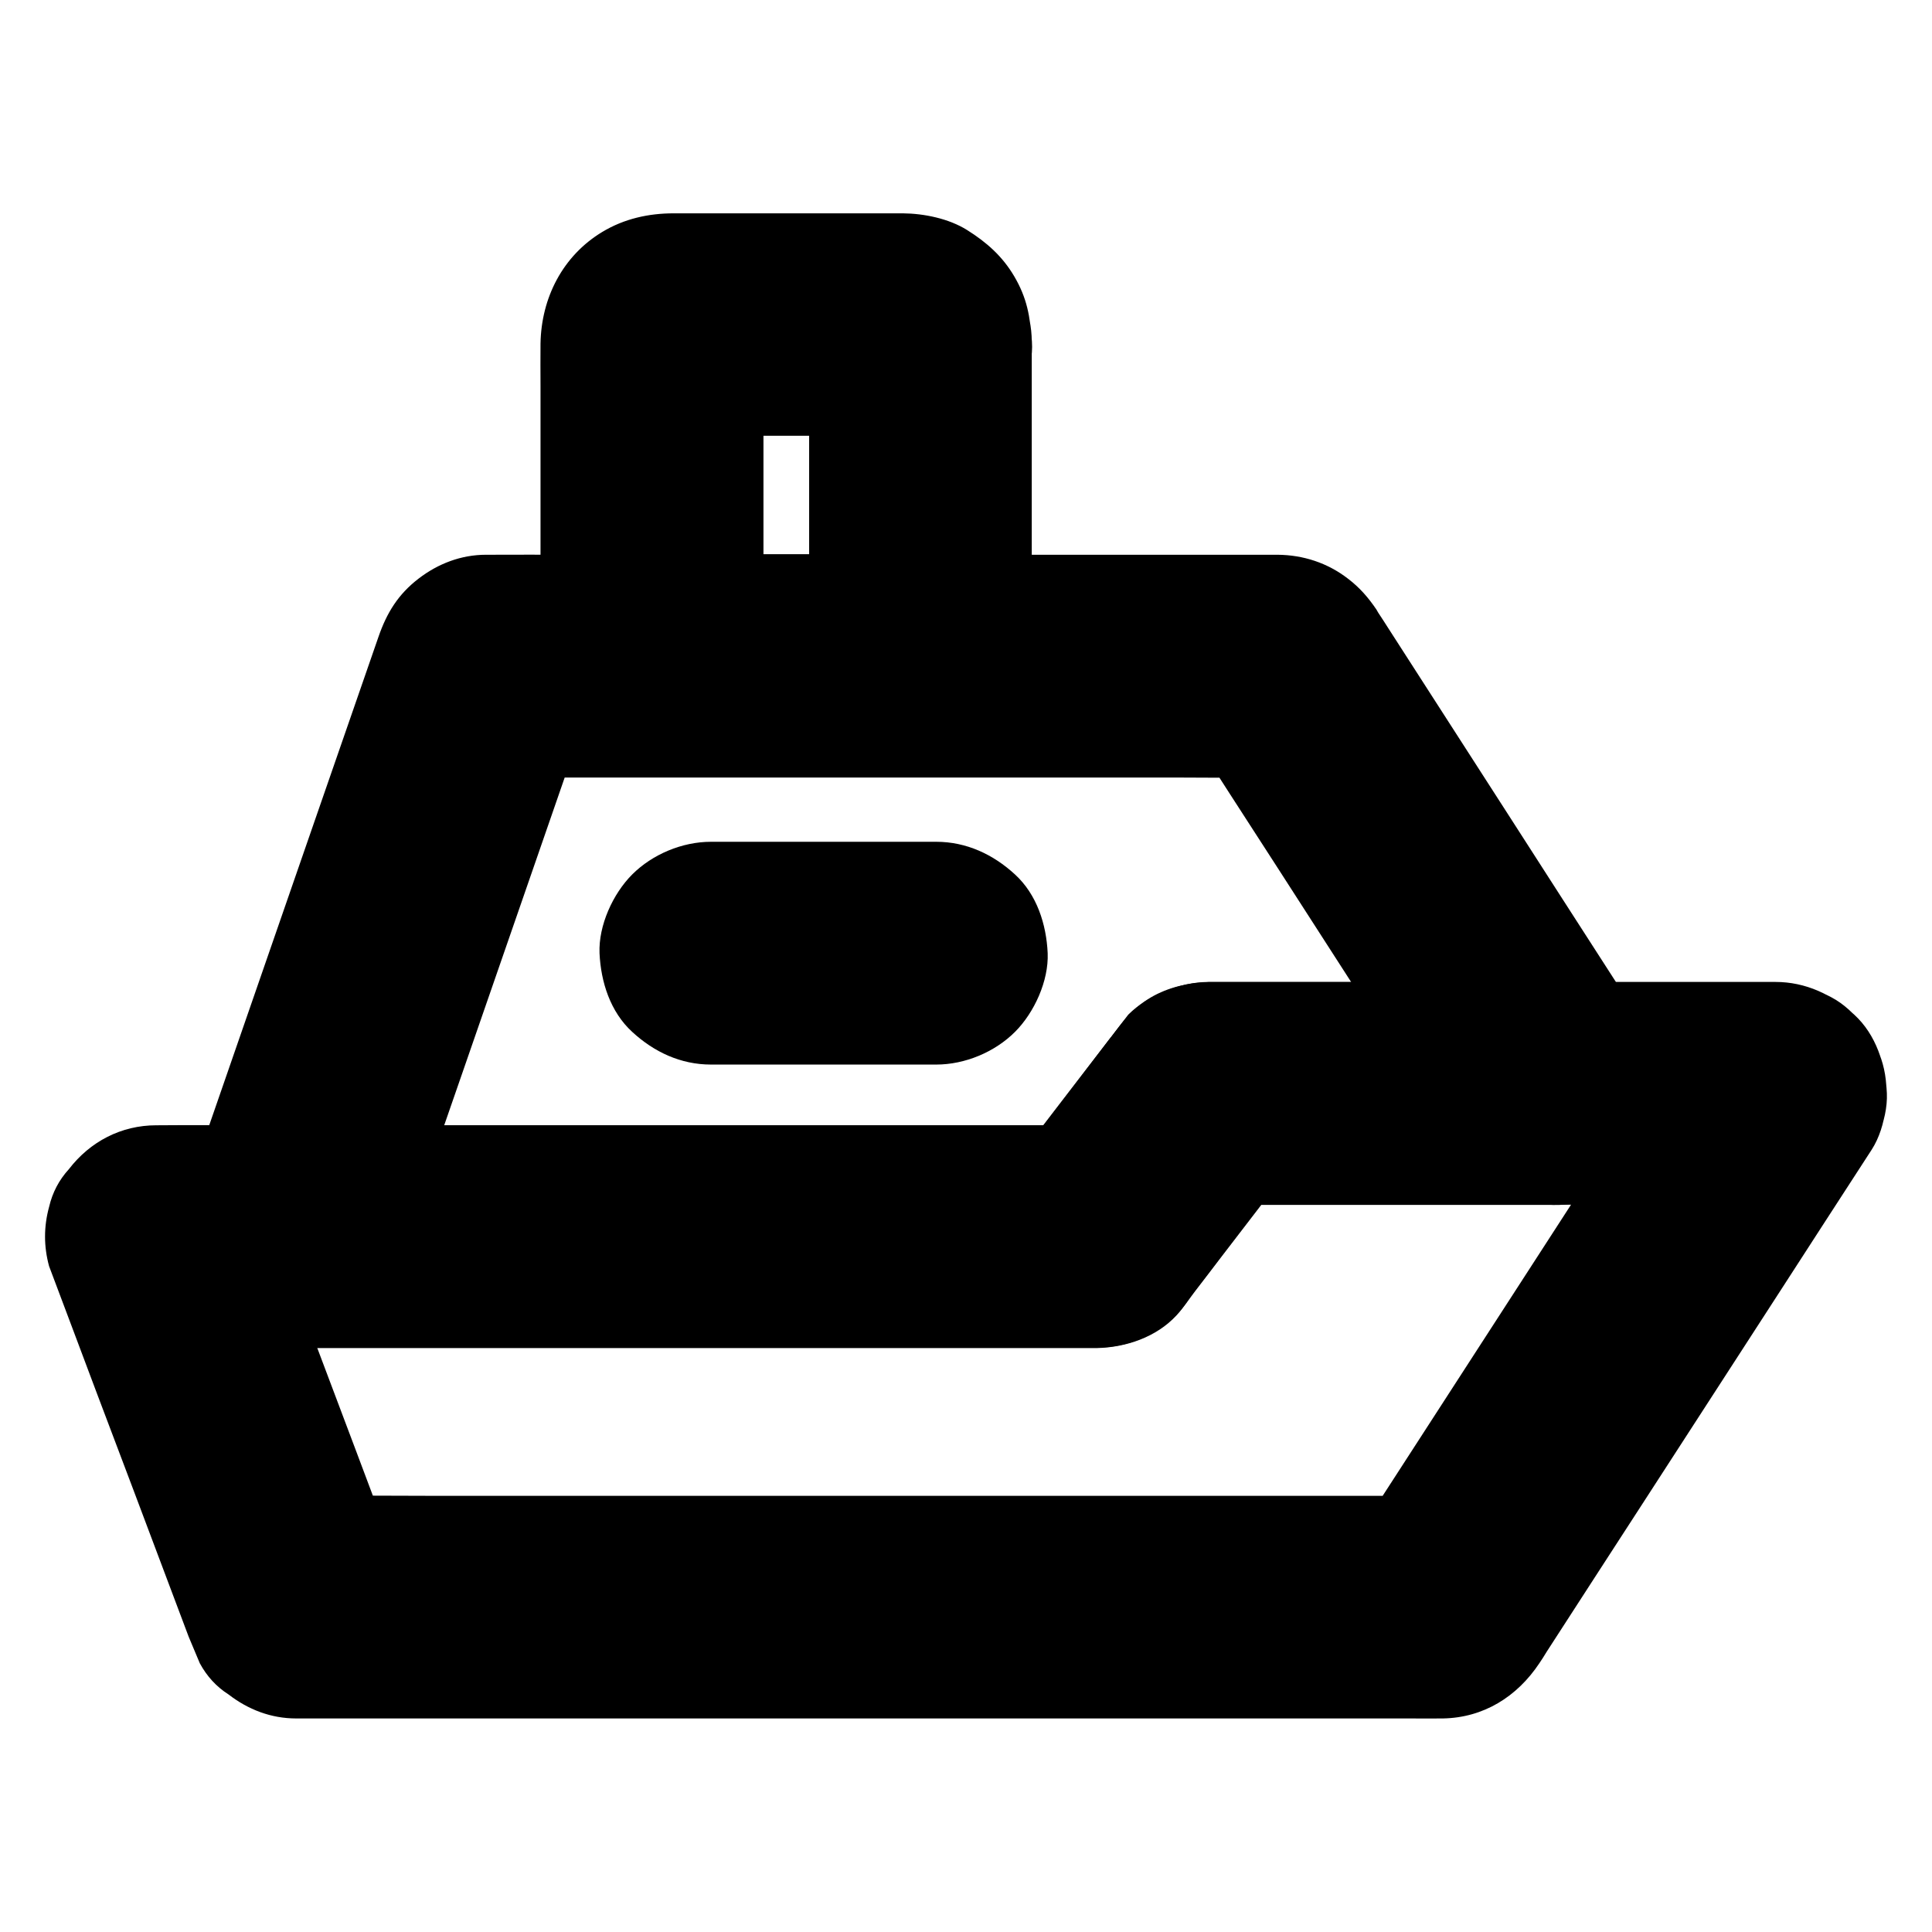
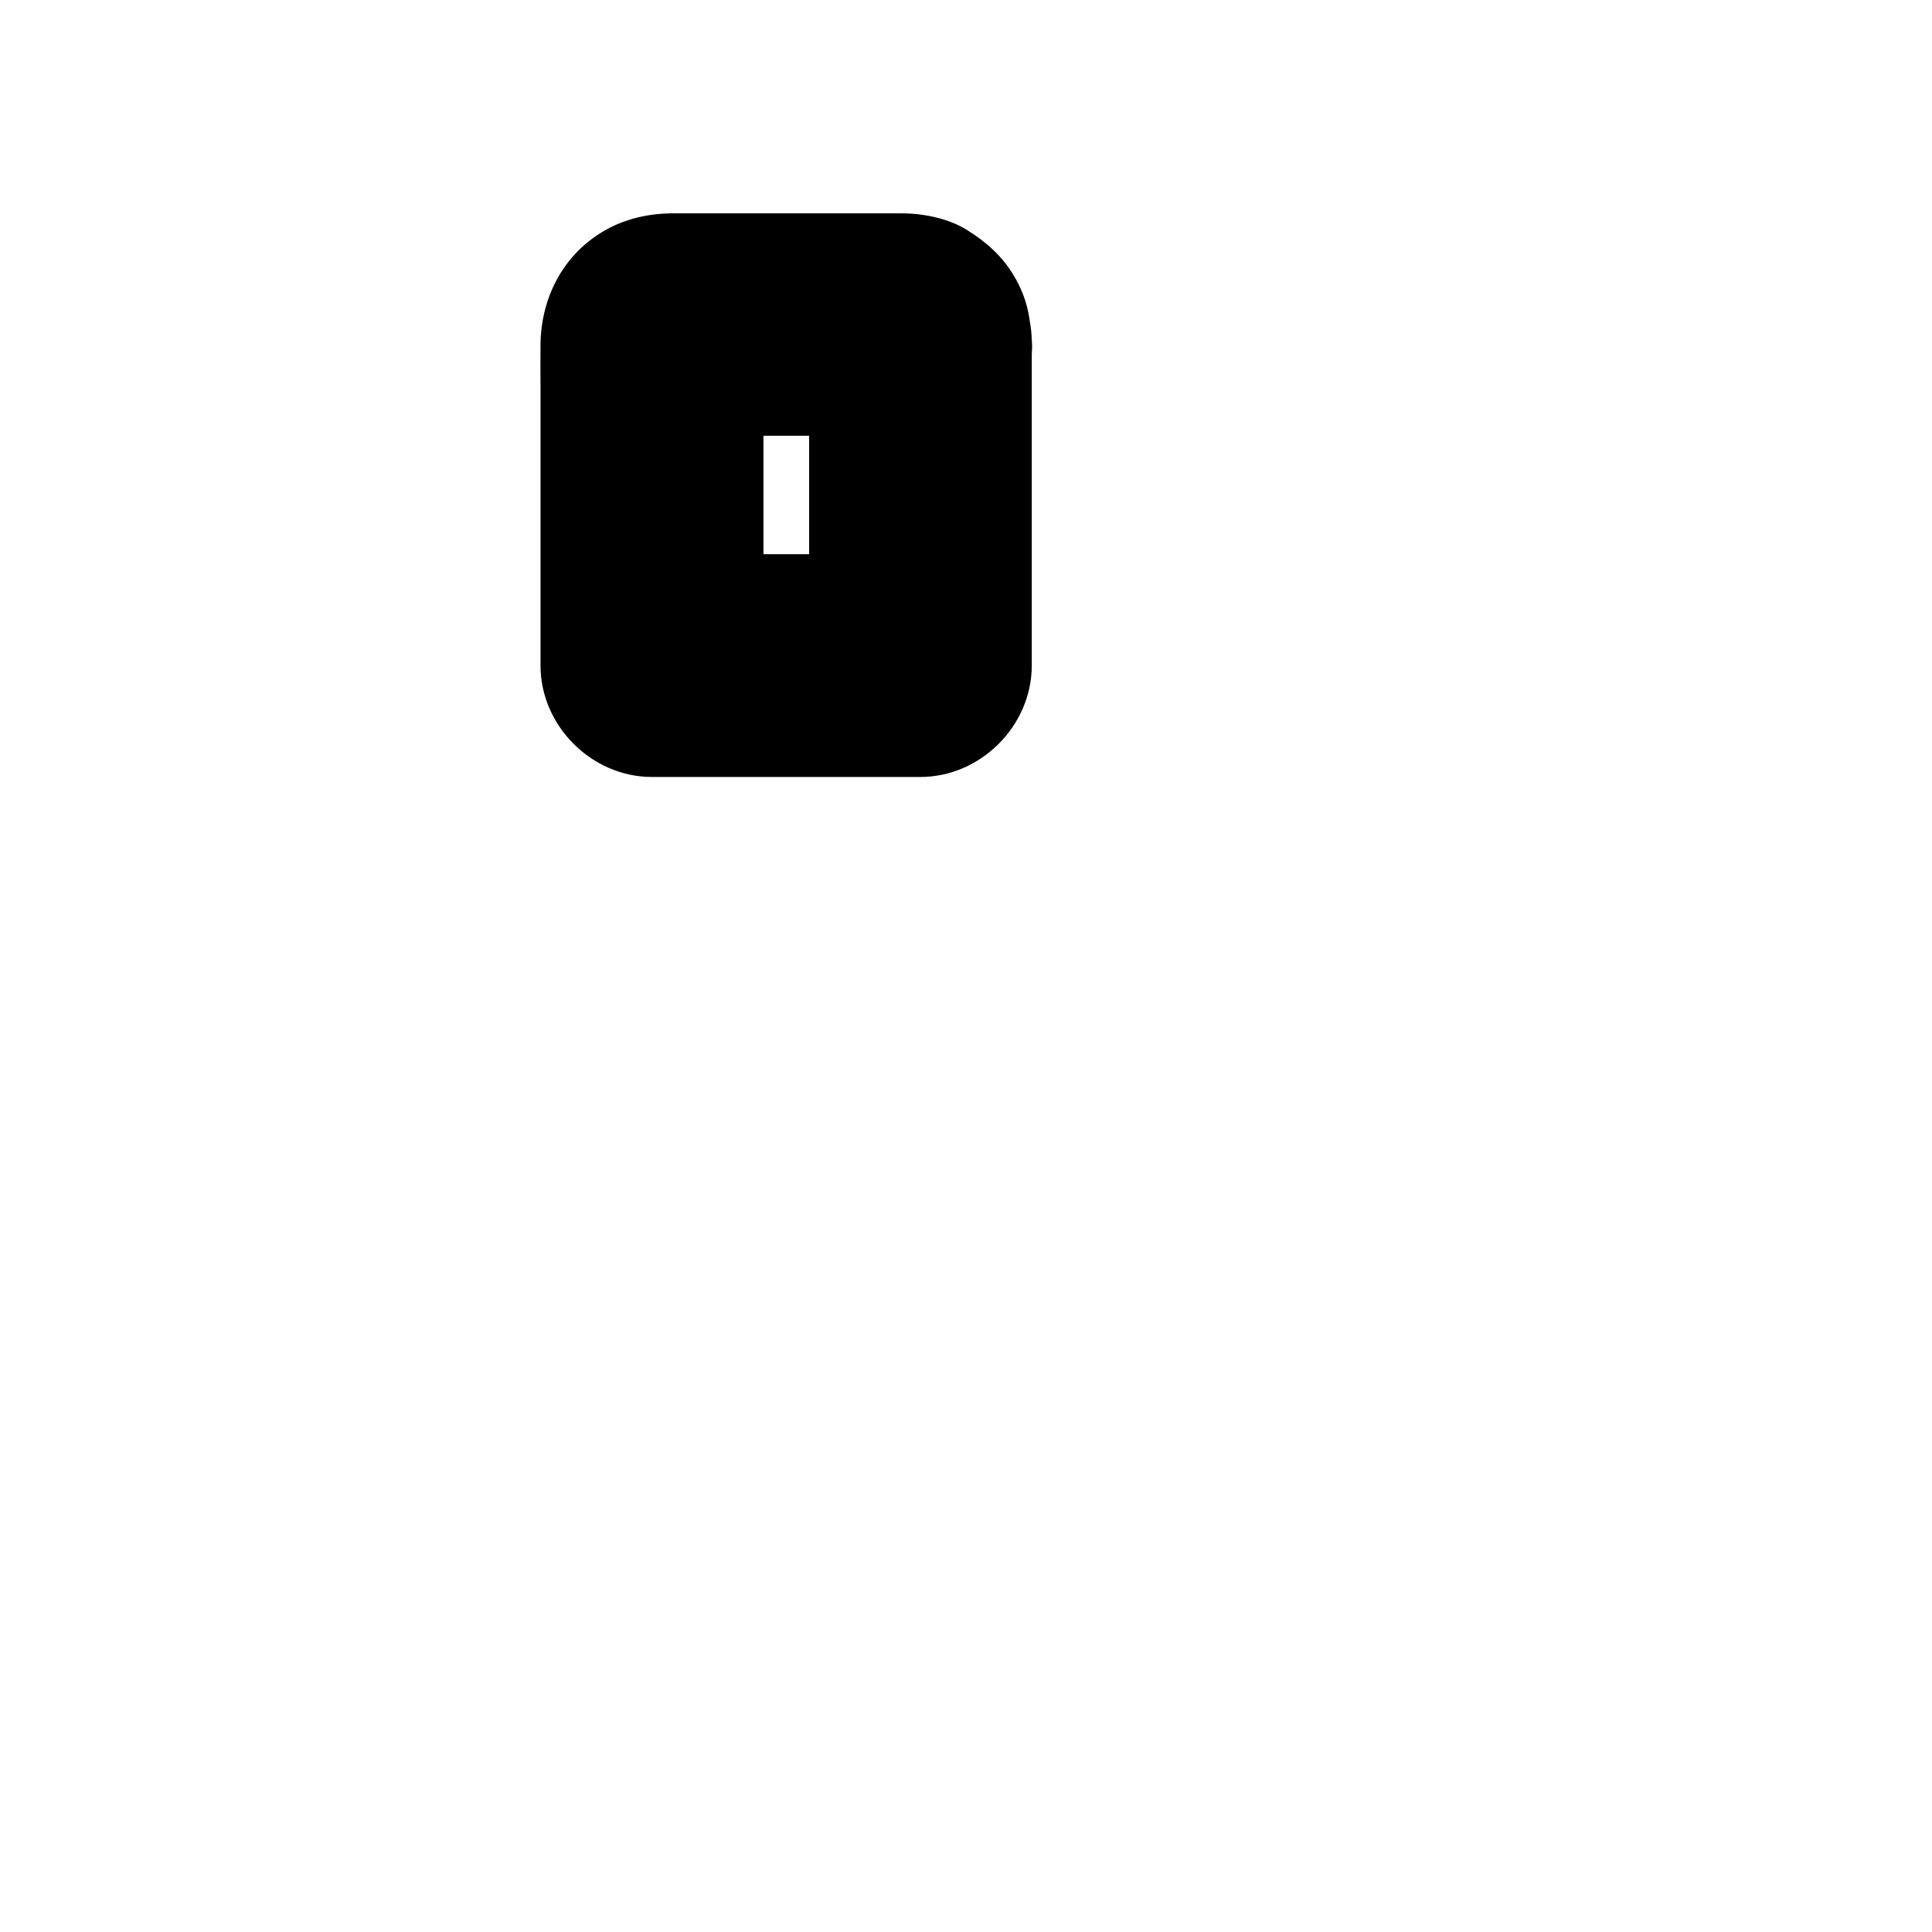
<svg xmlns="http://www.w3.org/2000/svg" fill="#000000" width="800px" height="800px" version="1.1" viewBox="144 144 512 512">
  <g>
-     <path d="m589.03 418.89c-9.891 15.301-19.828 30.652-29.719 45.953-15.793 24.453-31.637 48.855-47.43 73.309-3.641 5.609-7.281 11.266-10.922 16.875 8.512-4.871 16.973-9.742 25.484-14.613h-30.258-72.621-87.82-75.914c-12.301 0-24.551-0.148-36.852 0h-0.492c9.496 7.231 18.992 14.465 28.488 21.648-4.133-11.02-8.316-22.043-12.449-33.113-6.641-17.664-13.332-35.324-19.977-53.039-1.523-4.035-3.051-8.07-4.574-12.152-9.496 12.449-18.992 24.895-28.488 37.391h34.539 78.082 83.395 50.234 3.051 0.051c7.871-0.148 15.301-3.051 20.859-8.66 2.164-2.164 3.102-3.984 4.625-6.004 0.195-0.297 0.441-0.543 0.641-0.836 1.18-1.523 2.363-3.102 3.543-4.625 7.676-10.035 15.398-20.074 23.074-30.062 0.59-0.789 1.18-1.523 1.77-2.312-8.512 4.871-16.973 9.742-25.484 14.613h51.168 80.887 18.598c7.578 0 15.5-3.297 20.859-8.66 5.117-5.117 8.953-13.531 8.66-20.859-0.344-7.625-2.856-15.547-8.66-20.859-5.758-5.312-12.891-8.66-20.859-8.66h-25.043-54.219-52.102-15.5-3.394c-4.184 0.051-7.922 0.934-11.758 2.559-3.492 1.477-6.789 3.394-9.496 6.102 0 0-4.625 5.953-4.625 6.004l-0.098 0.098c-0.148 0.195-0.297 0.395-0.492 0.641-9.199 12.004-18.449 24.008-27.652 36.062-0.297 0.395-0.59 0.738-0.836 1.133 8.512-4.871 16.973-9.742 25.484-14.613h-24.945-59.336-72.273-62.043c-10.137 0-20.223-0.098-30.355 0h-0.395c-9.348 0-17.562 4.328-23.172 11.609-2.609 2.856-4.379 6.199-5.266 10.035-1.426 5.215-1.426 10.48 0 15.695 4.133 11.02 8.316 22.043 12.449 33.113 6.688 17.621 13.332 35.285 19.973 52.945 1.523 4.035 3.051 8.07 4.574 12.152 0.984 2.363 1.969 4.723 2.953 7.035 1.871 3.445 4.379 6.199 7.625 8.266 5.164 3.984 11.219 6.348 17.91 6.348h18.598 47.23 63.863 67.648 59.383 38.82c2.609 0 5.266 0.051 7.871 0h0.492c10.773-0.195 19.633-5.758 25.535-14.613 0.051-0.051 0.051-0.098 0.098-0.148 0.641-0.934 1.23-1.871 1.82-2.856 8.414-13.039 16.875-26.074 25.289-39.066 12.055-18.598 24.059-37.195 36.113-55.793 7.871-12.152 15.695-24.305 23.566-36.406 0.395-0.59 0.789-1.23 1.18-1.82 4.035-6.25 4.922-15.695 2.953-22.73-1.871-6.84-7.184-14.27-13.578-17.664-6.84-3.641-15.152-5.41-22.73-2.953-7.477 2.367-13.281 6.844-17.609 13.535z" />
-     <path d="m556.21 404.28h-59.73-29.863-2.508c-5.215 0.148-10.578 1.379-15.105 4.035-5.019 2.953-7.477 6.543-10.922 11.02-2.609 3.394-5.215 6.84-7.824 10.234-6.988 9.102-13.922 18.156-20.91 27.258 8.512-4.871 16.973-9.742 25.484-14.613h-21.453-51.219-61.895-53.531c-8.707 0-17.367-0.148-26.074 0h-0.395c9.496 12.449 18.992 24.895 28.488 37.391 5.953-17.121 11.855-34.242 17.809-51.363 9.398-27.059 18.746-54.168 28.141-81.23 2.164-6.199 4.281-12.398 6.445-18.598-9.496 7.231-18.992 14.465-28.488 21.648h21.008 50.184 60.91 52.496c8.562 0 17.121 0.148 25.633 0h0.344c-8.512-4.871-16.973-9.742-25.484-14.613 8.215 12.793 16.434 25.586 24.699 38.328 13.086 20.367 26.223 40.688 39.312 61.059 3 4.625 5.953 9.297 8.953 13.922 4.133 6.394 10.184 11.512 17.664 13.578 7.086 1.969 16.48 1.082 22.73-2.953 6.297-4.082 11.855-10.137 13.578-17.664 1.723-7.578 1.328-16.039-2.953-22.73-3.836-5.953-7.625-11.855-11.465-17.809-8.414-13.086-16.875-26.176-25.289-39.312-8.363-12.988-16.727-25.977-25.043-38.918-2.707-4.231-5.461-8.461-8.168-12.695-0.738-1.18-1.523-2.363-2.262-3.492-0.195-0.297-0.395-0.59-0.543-0.887-0.051-0.051-0.098-0.148-0.098-0.195-2.215-3.297-4.527-5.953-7.625-8.316-5.41-4.184-11.855-6.297-18.695-6.348h-2.754-10.43-36.262-48.117-49.789-40.441c-6.988 0-13.973-0.051-20.961 0h-0.984c-6.594 0-12.742 2.363-17.91 6.348-5.312 4.082-8.363 8.953-10.578 15.352-5.953 17.121-11.855 34.242-17.809 51.363-9.398 27.059-18.746 54.168-28.141 81.23-2.164 6.199-4.281 12.398-6.445 18.598-1.426 5.215-1.426 10.48 0 15.695 0.934 3.836 2.656 7.184 5.266 10.035 5.609 7.281 13.824 11.609 23.172 11.609h31.145 69.715 72.668 40 0.934c7.625-0.195 15.645-2.902 20.961-8.66 1.82-1.969 3.297-4.281 4.922-6.394 2.363-3.051 4.676-6.102 7.035-9.199 6.789-8.855 13.578-17.711 20.367-26.52 0.441-0.59 0.887-1.18 1.328-1.77-8.512 4.871-16.973 9.742-25.484 14.613h31.191 49.691 11.414c7.578 0 15.5-3.297 20.859-8.66 5.117-5.117 8.953-13.531 8.66-20.859-0.344-7.625-2.856-15.547-8.66-20.859-5.797-5.309-12.93-8.656-20.898-8.656z" />
    <path d="m358.43 234.49v28.98 46.25 10.676c9.84-9.84 19.68-19.68 29.52-29.52h-62.238-8.906l29.52 29.52v-29.227-46.348c0-3.641-0.195-7.379 0.051-11.02-0.344 2.609-0.688 5.215-1.031 7.871 0.051-0.441 0.195-0.836 0.344-1.23-0.984 2.363-1.969 4.723-2.953 7.035 0.195-0.395 0.395-0.738 0.688-1.031-1.523 1.969-3.102 3.984-4.625 5.953 0.148-0.148 0.297-0.297 0.441-0.441-1.969 1.523-3.984 3.102-5.953 4.625 0.297-0.297 0.641-0.492 1.031-0.688-2.363 0.984-4.723 1.969-7.035 2.953 0.395-0.195 0.789-0.297 1.23-0.344-2.609 0.344-5.215 0.688-7.871 1.031 7.086-0.543 14.367-0.051 21.453-0.051h33.949c2.707 0 5.512-0.148 8.215 0.051-2.609-0.344-5.215-0.688-7.871-1.031 0.441 0.051 0.836 0.195 1.23 0.344-2.363-0.984-4.723-1.969-7.035-2.953 0.395 0.195 0.738 0.395 1.031 0.688-1.969-1.523-3.984-3.102-5.953-4.625 0.148 0.148 0.297 0.297 0.441 0.441-1.523-1.969-3.102-3.984-4.625-5.953 0.297 0.297 0.492 0.641 0.688 1.031-0.984-2.363-1.969-4.723-2.953-7.035 0.195 0.395 0.297 0.789 0.344 1.23-0.344-2.609-0.688-5.215-1.031-7.871-0.145 0.246-0.094 0.492-0.094 0.688 0.59 7.922 2.902 15.105 8.66 20.859 5.117 5.117 13.531 8.953 20.859 8.66 7.625-0.344 15.547-2.856 20.859-8.66 5.066-5.512 9.199-13.086 8.66-20.859-0.492-6.691-1.277-11.465-4.723-17.32-3.148-5.312-7.281-8.953-12.449-12.203-4.871-3.051-11.414-4.379-17.023-4.43h-4.133-18.793-37.785c-6.691 0-13.137 1.426-18.941 4.922-10.527 6.348-16.188 17.516-16.383 29.617-0.051 3.691 0 7.43 0 11.121v43.098 31.094c0 15.941 13.531 29.52 29.52 29.52h62.238 8.906c15.941 0 29.52-13.531 29.52-29.52v-28.98-46.25-10.676c0-7.578-3.297-15.5-8.66-20.859-5.117-5.117-13.531-8.953-20.859-8.66-7.625 0.344-15.547 2.856-20.859 8.66-5.269 5.762-8.613 12.898-8.613 20.867z" />
-     <path d="m332.4 426.12h52.25 7.477c7.578 0 15.5-3.297 20.859-8.66 5.117-5.117 8.953-13.531 8.66-20.859-0.344-7.625-2.856-15.547-8.66-20.859-5.758-5.312-12.891-8.66-20.859-8.66h-52.25-7.477c-7.578 0-15.5 3.297-20.859 8.66-5.117 5.117-8.953 13.531-8.66 20.859 0.344 7.625 2.856 15.547 8.66 20.859 5.754 5.312 12.84 8.66 20.859 8.66z" />
  </g>
</svg>